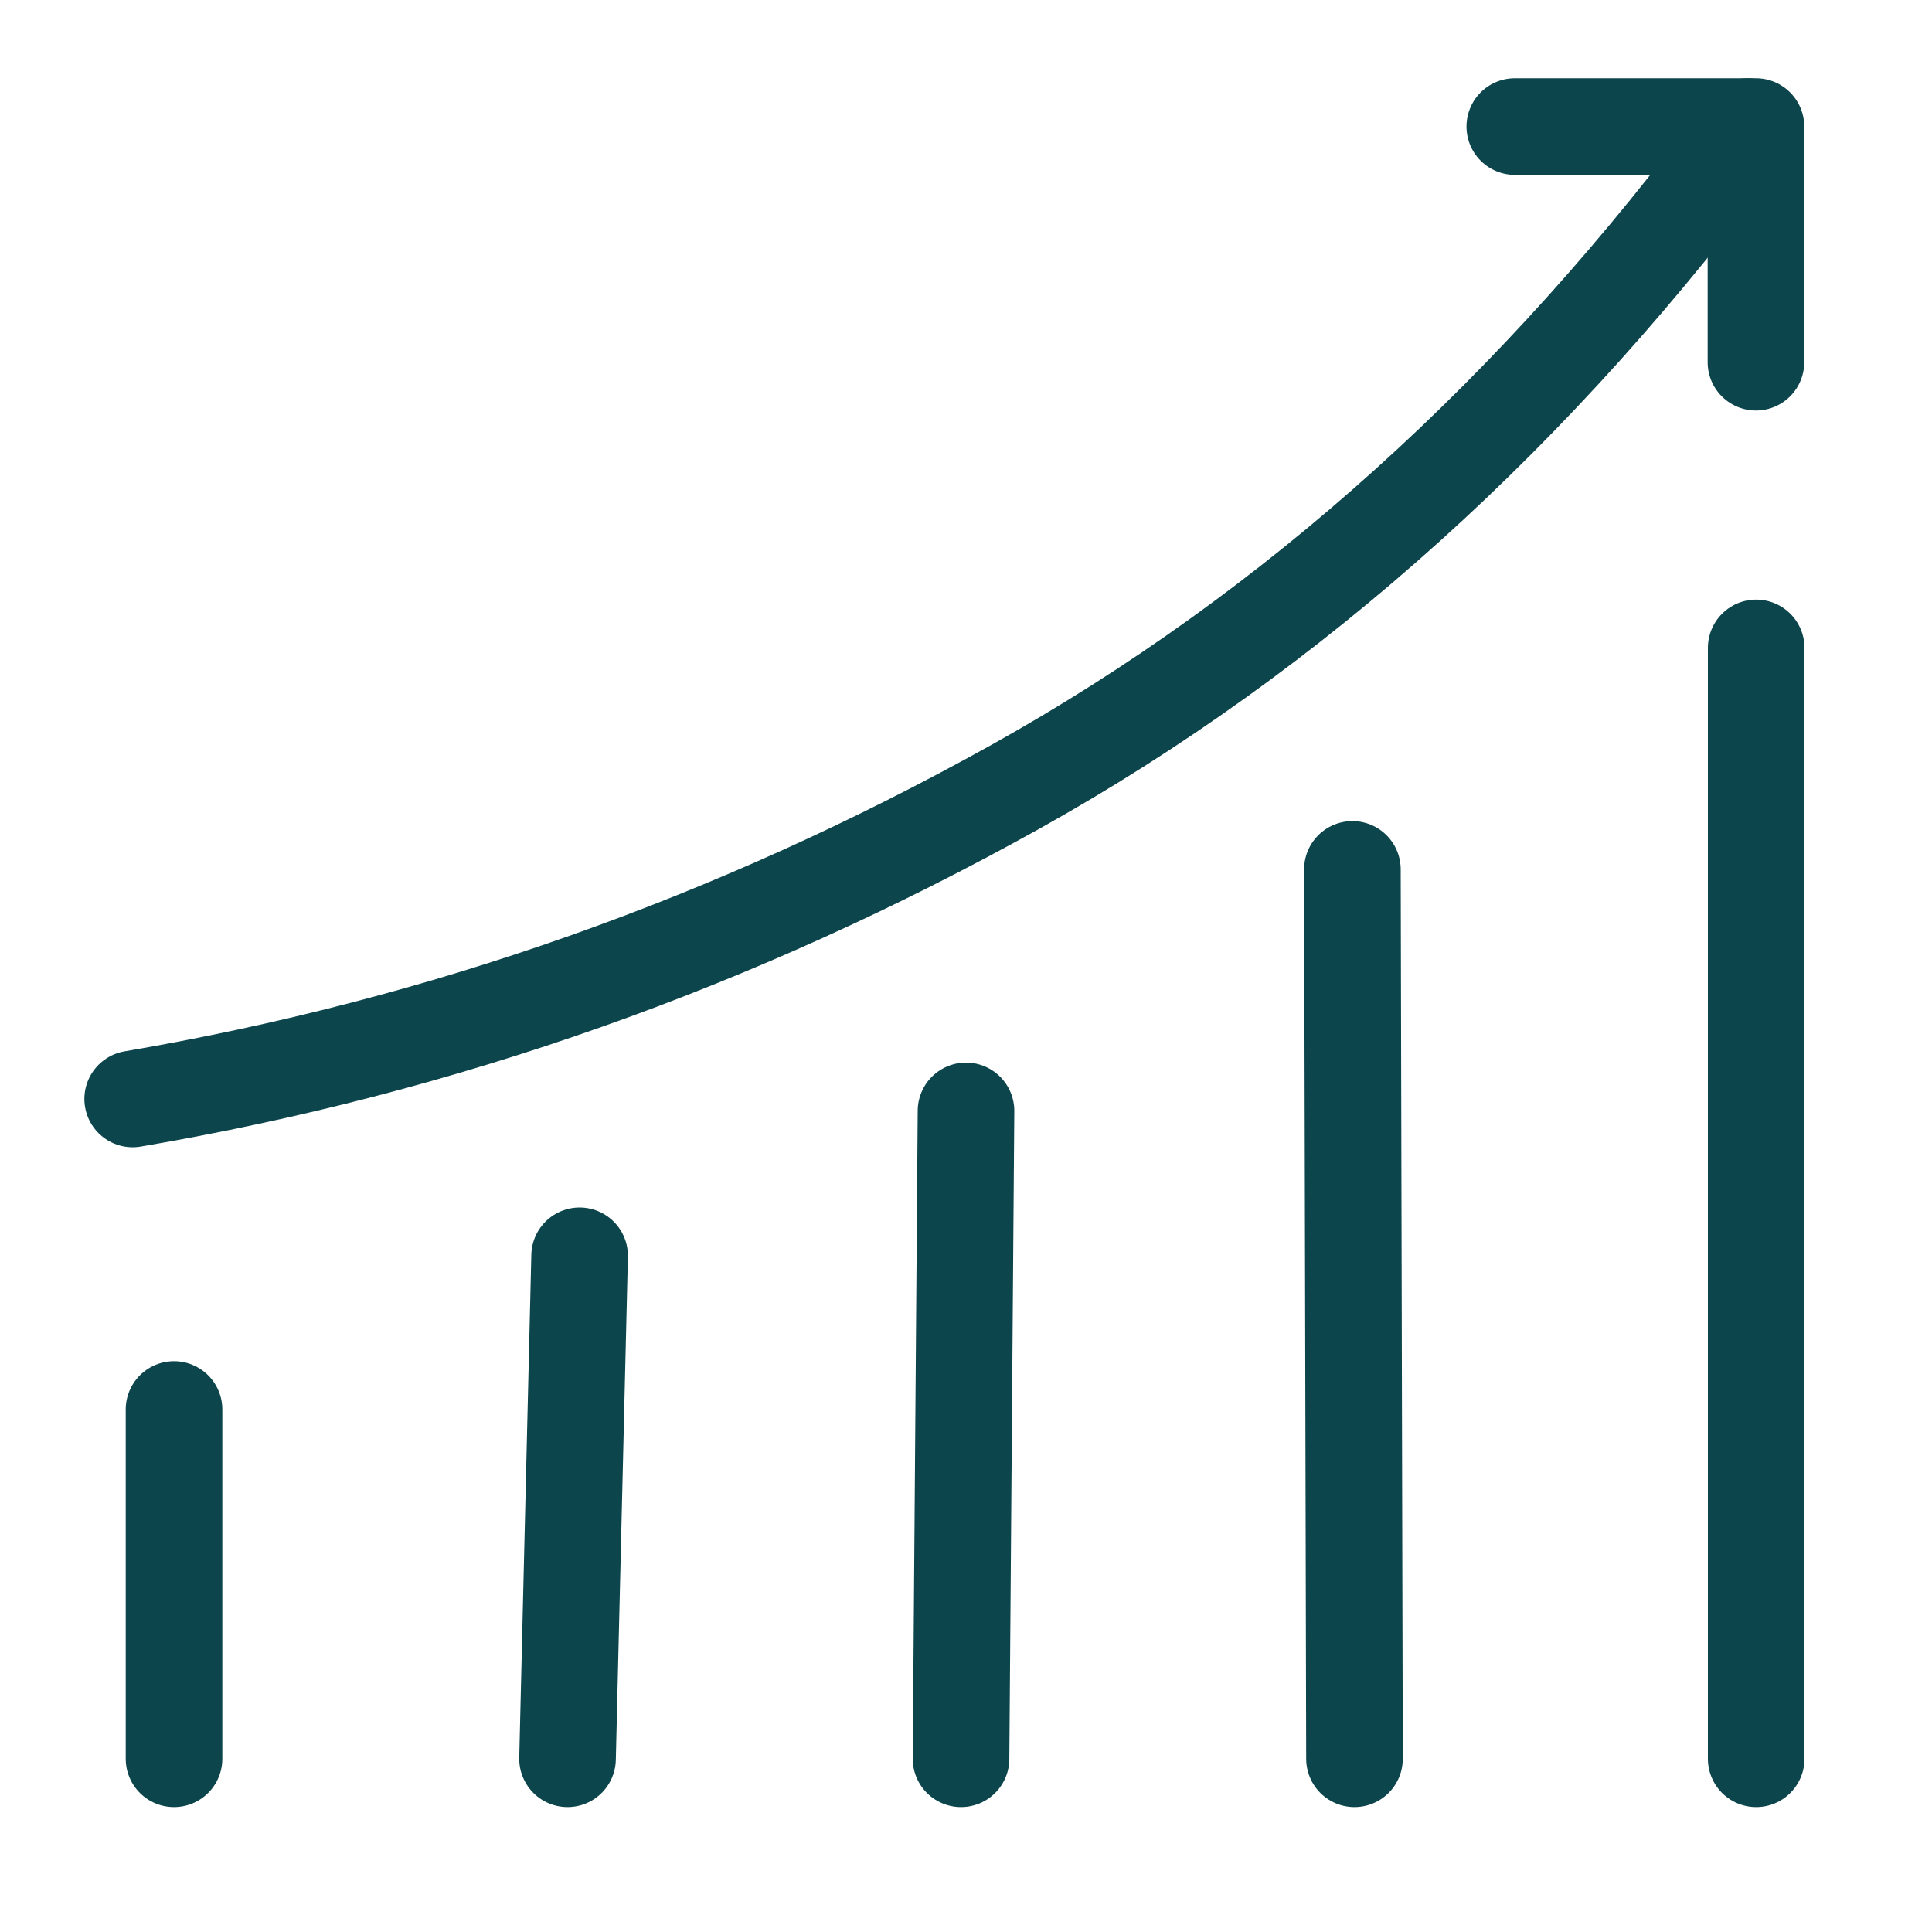
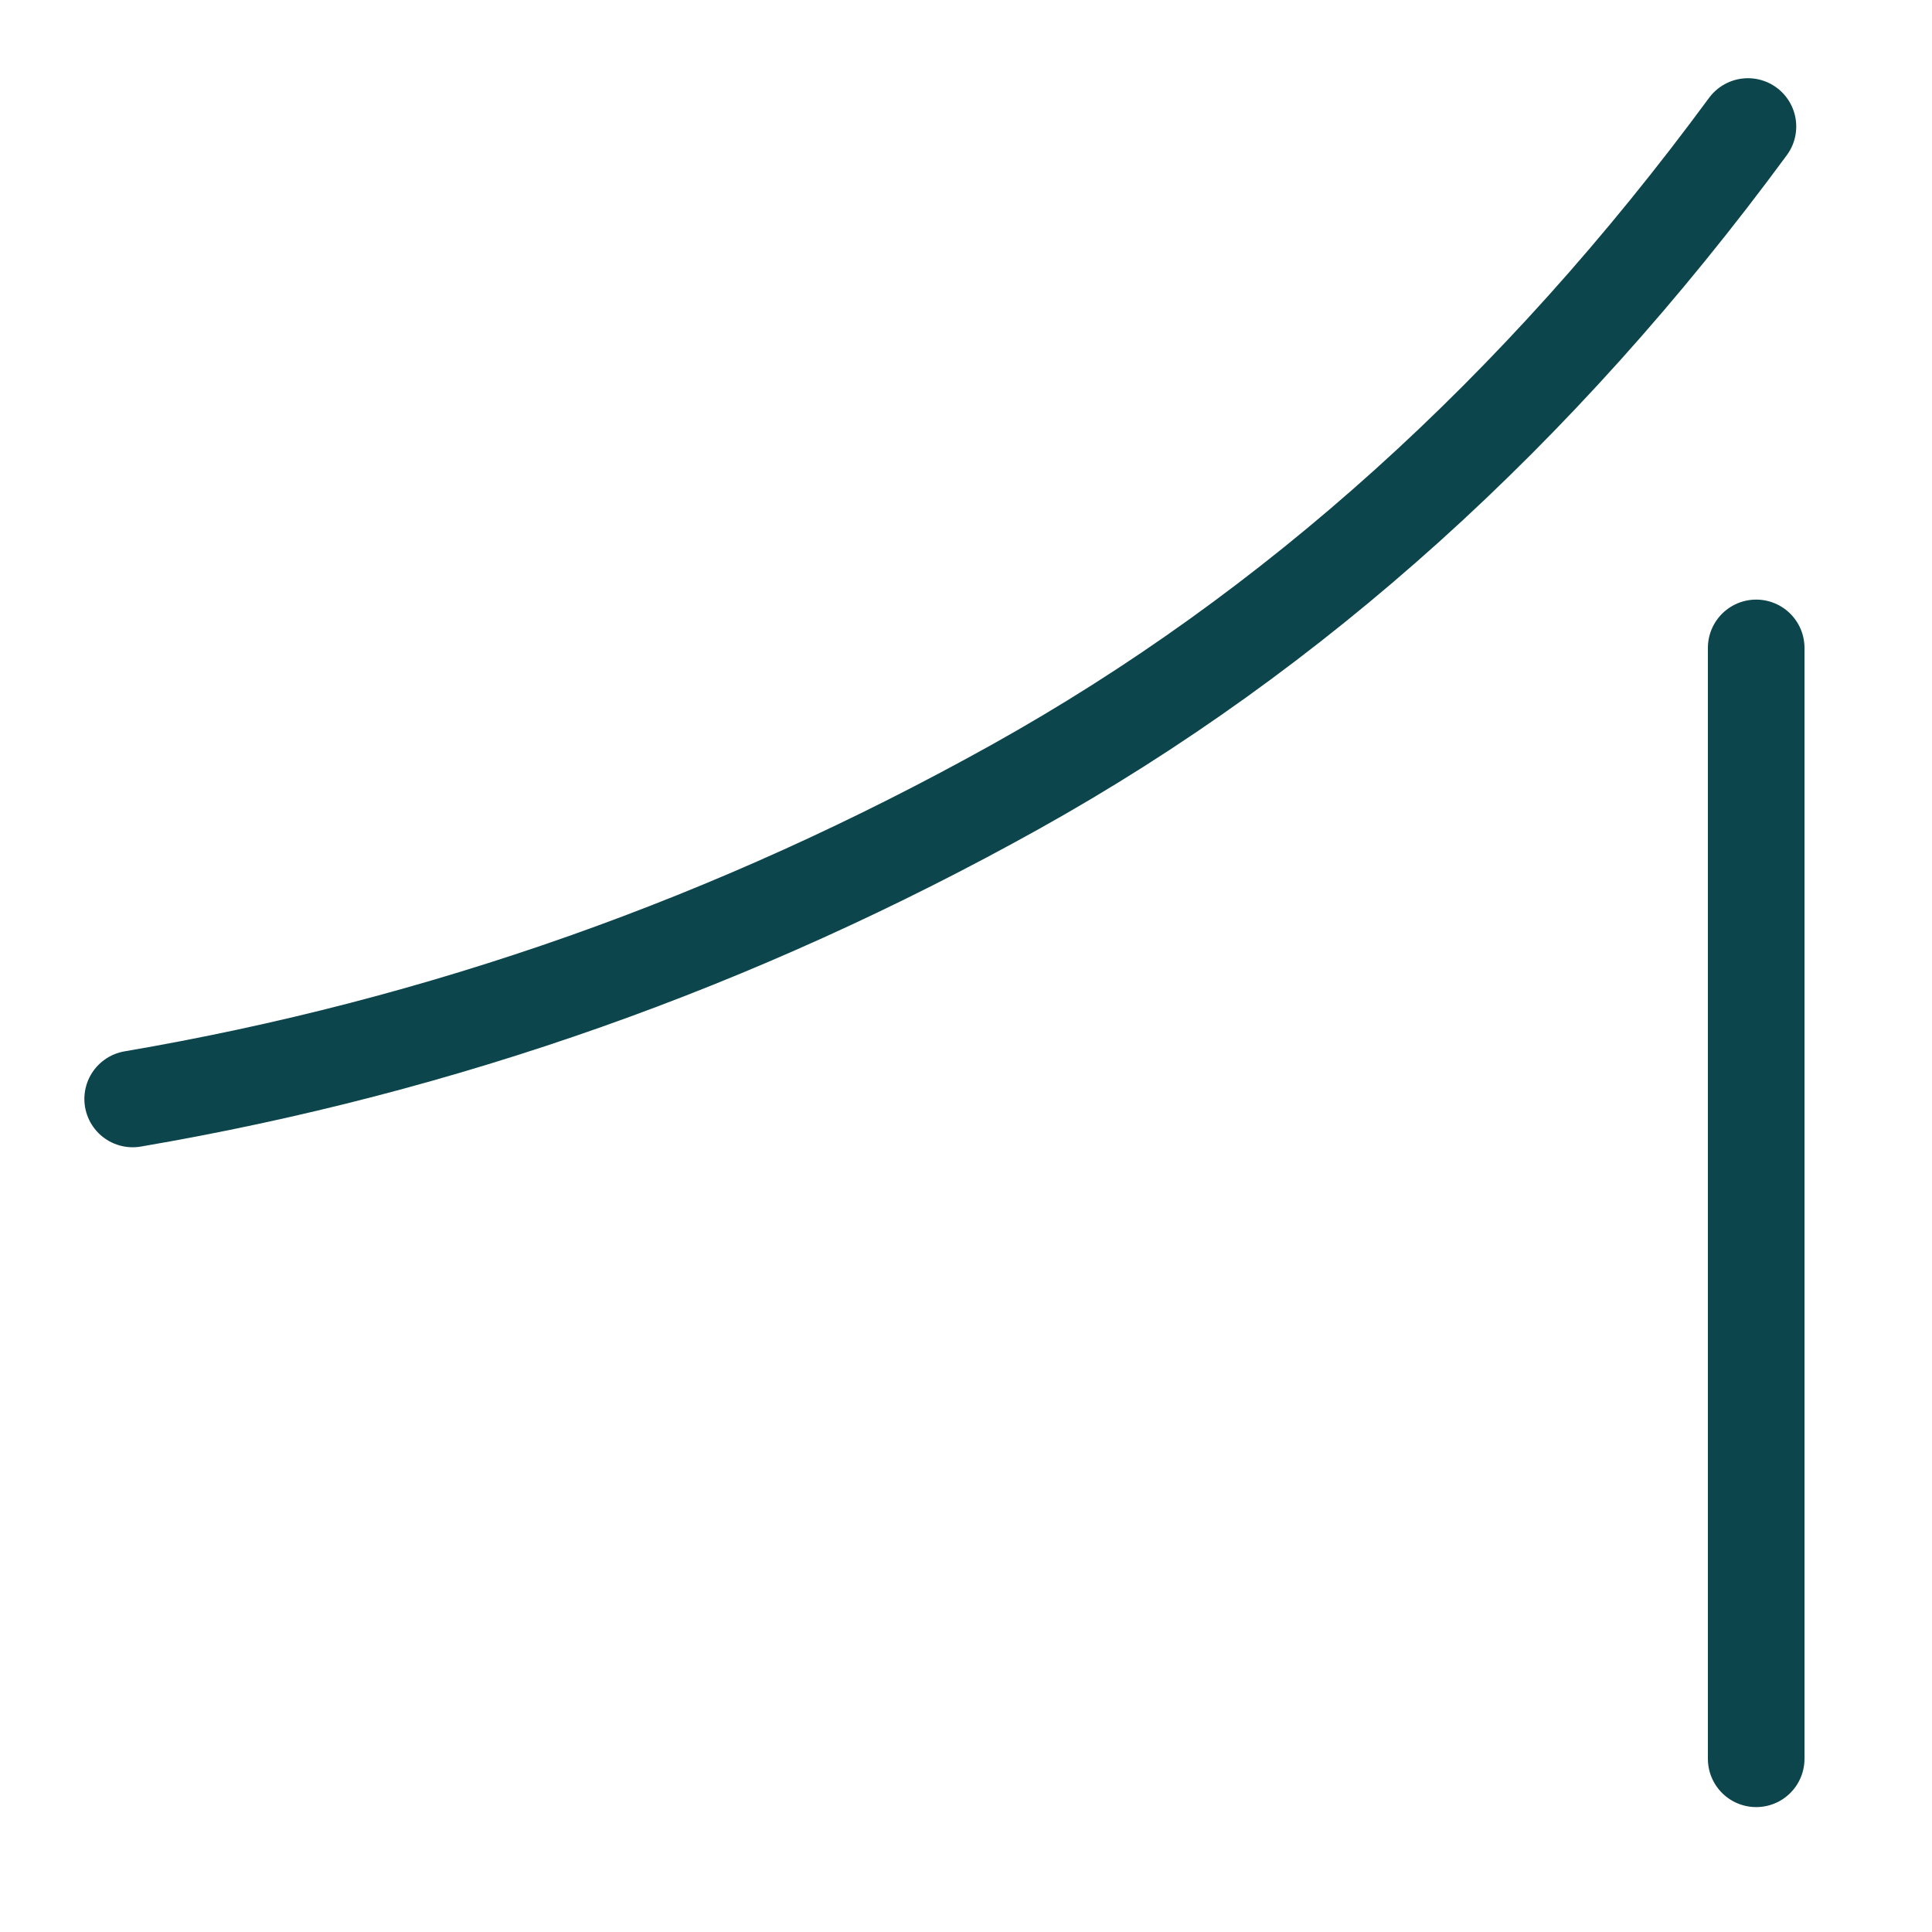
<svg xmlns="http://www.w3.org/2000/svg" width="40px" height="40px" viewBox="0 0 40 40">
  <title>icon/revenue</title>
  <g id="R1-Mocks" stroke="none" stroke-width="1" fill="none" fill-rule="evenodd" stroke-linecap="round">
    <g id="icon/quality-guarantee-copy-5" transform="translate(2.747, -4.035)" stroke="#0C454B" stroke-width="2">
-       <line x1="9.003" y1="40.449" x2="9.253" y2="30.035" id="Line-4-Copy-2" />
-       <line x1="17.15" y1="40.449" x2="17.253" y2="27.035" id="Line-4-Copy-3" />
-       <line x1="25.296" y1="40.449" x2="25.253" y2="22.035" id="Line-4-Copy-4" />
-       <line x1="0.856" y1="40.449" x2="0.856" y2="33.217" id="Line-4" />
      <line x1="33.613" y1="40.449" x2="33.613" y2="17.449" id="Line-4-Copy-5" />
      <g id="up-right-arrow-copy-8" transform="translate(31.362, 8.844) scale(-1, 1) rotate(-90) translate(-31.362, -8.844) translate(28.672, 6.098)" stroke-linejoin="round">
-         <path d="M4.879,0.5 L0,0.5 M4.879,0.5 L4.879,5.493" id="Shape" />
-       </g>
+         </g>
      <path d="M-2,11.924 C3.305,15.684 9.134,18.468 15.488,20.276 C21.841,22.083 28.64,22.437 35.884,21.335" id="Line" transform="translate(16.942, 16.942) rotate(-45) translate(-16.942, -16.942) " />
    </g>
  </g>
</svg>